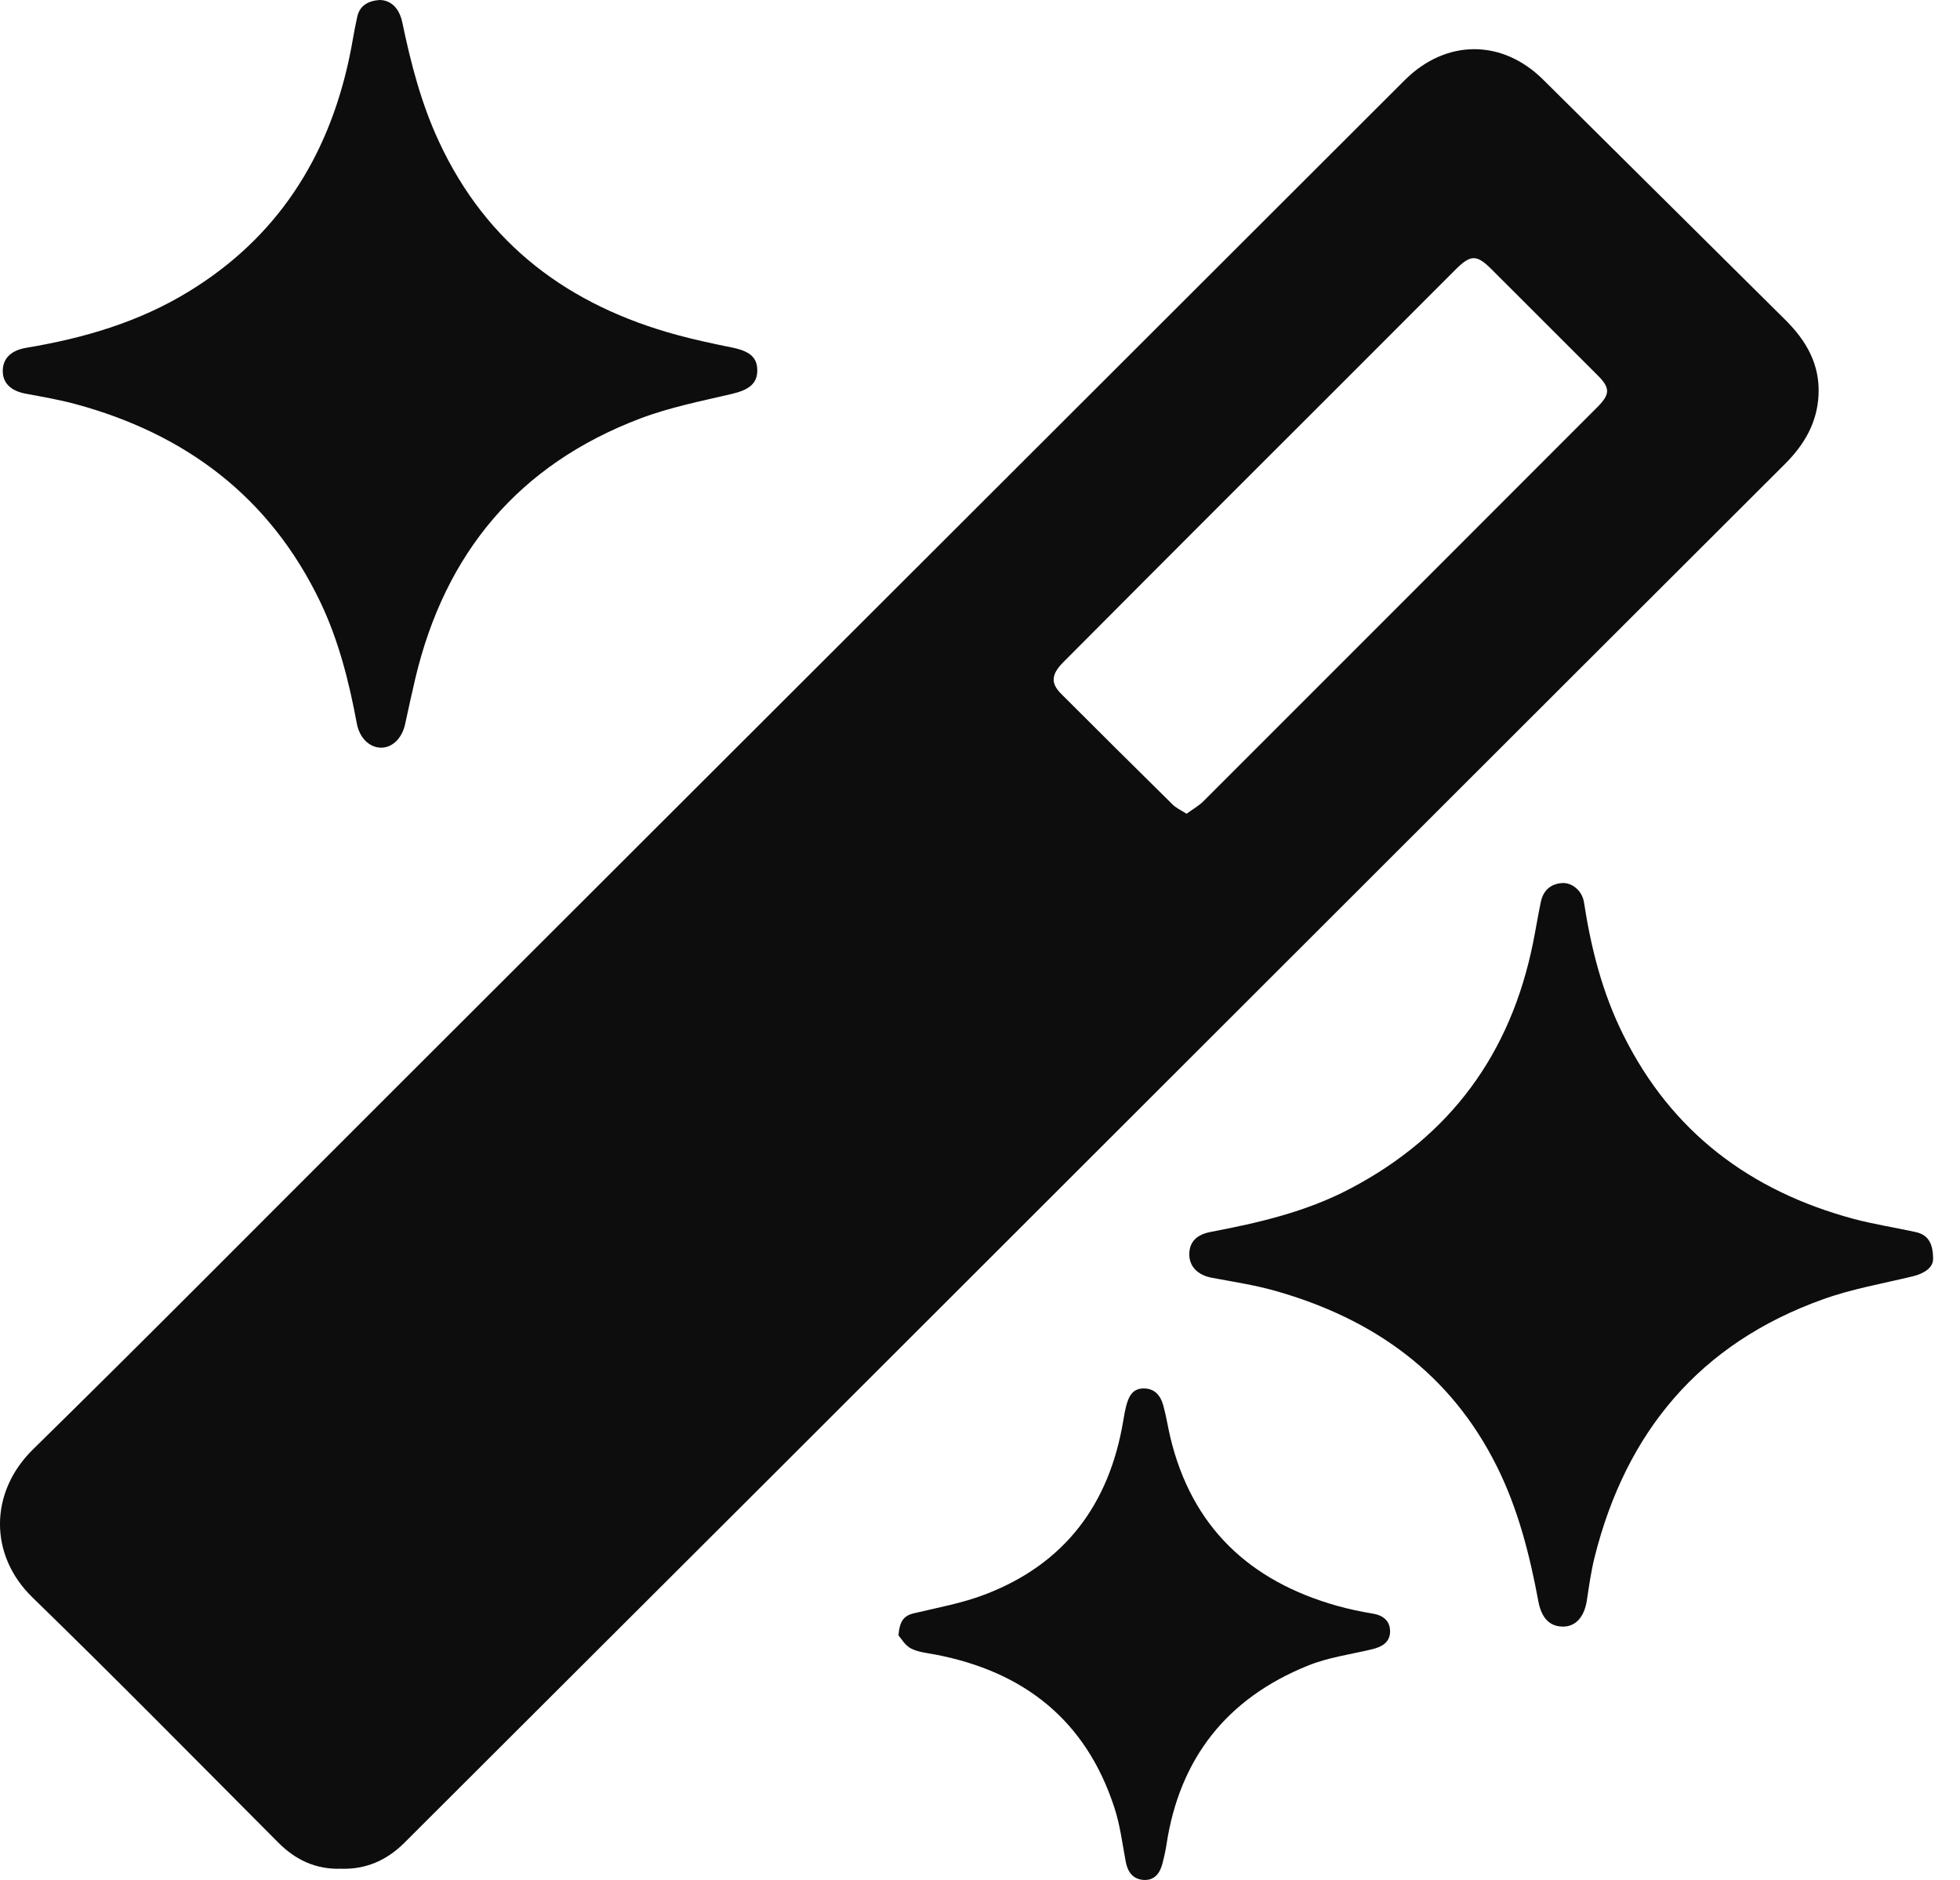
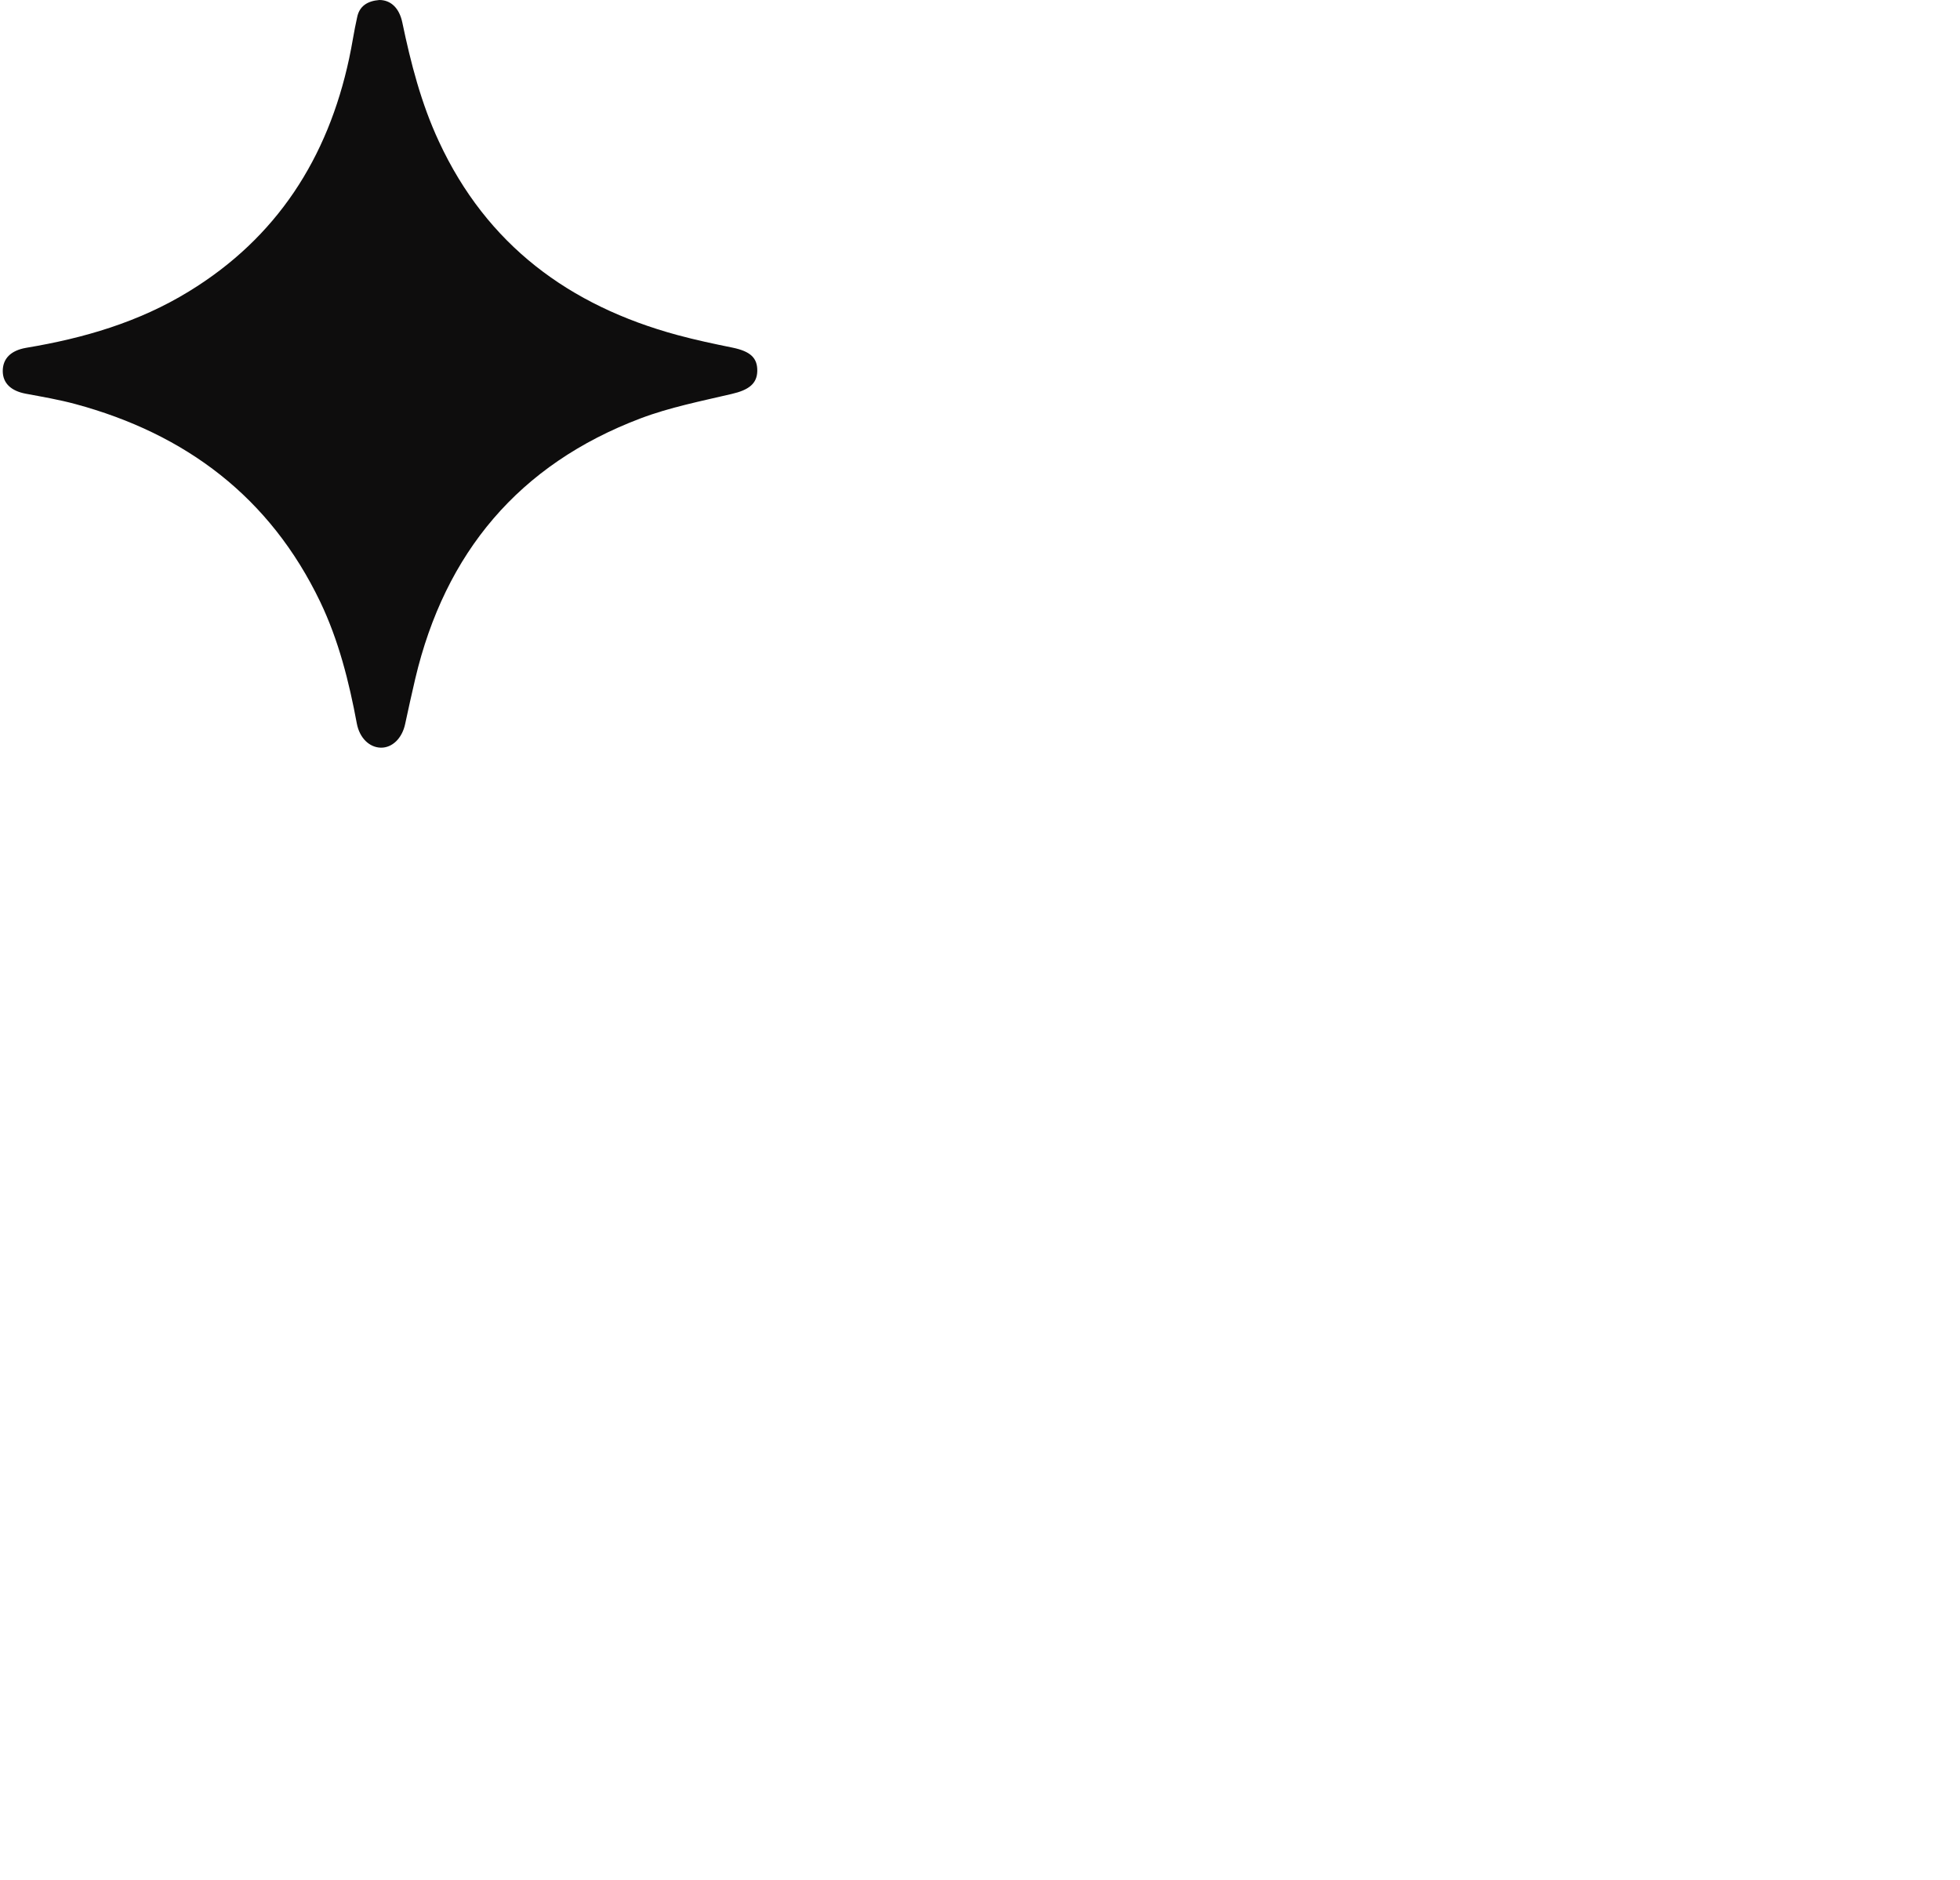
<svg xmlns="http://www.w3.org/2000/svg" width="49" height="47" viewBox="0 0 49 47" fill="none">
-   <path d="M8.523 46.719C7.906 46.739 7.398 46.506 6.964 46.072C4.919 44.021 2.888 41.955 0.811 39.936C-0.276 38.88 -0.27 37.309 0.825 36.235C3.718 33.396 6.569 30.515 9.438 27.652C17.997 19.105 26.556 10.557 35.115 2.007C36.145 0.977 37.55 0.968 38.583 1.995C40.602 3.996 42.621 6 44.64 8.004C45.162 8.524 45.504 9.117 45.463 9.887C45.425 10.584 45.097 11.13 44.616 11.608C42.851 13.37 41.086 15.132 39.321 16.894C32.722 23.488 26.125 30.078 19.526 36.672C16.388 39.806 13.245 42.938 10.108 46.072C9.668 46.509 9.151 46.739 8.523 46.719ZM29.664 20.344C29.82 20.232 29.965 20.149 30.08 20.037C33.368 16.752 36.65 13.464 39.935 10.177C40.257 9.855 40.257 9.698 39.941 9.383C39.055 8.497 38.17 7.612 37.285 6.729C36.916 6.36 36.765 6.363 36.39 6.738C34.448 8.683 32.506 10.625 30.561 12.567C29.233 13.895 27.908 15.223 26.583 16.555C26.282 16.856 26.261 17.08 26.529 17.346C27.45 18.269 28.377 19.187 29.307 20.105C29.395 20.197 29.522 20.253 29.664 20.344Z" fill="#0E0D0D" />
  <path d="M9.484 0C9.765 0 9.98 0.195 10.057 0.558C10.27 1.579 10.529 2.585 10.972 3.536C12.17 6.121 14.233 7.644 16.934 8.376C17.391 8.5 17.855 8.598 18.318 8.692C18.758 8.784 18.938 8.946 18.932 9.276C18.926 9.595 18.714 9.752 18.292 9.849C17.527 10.029 16.745 10.183 16.013 10.46C12.973 11.611 11.126 13.819 10.382 16.965C10.293 17.343 10.21 17.724 10.128 18.104C10.051 18.459 9.806 18.698 9.52 18.692C9.234 18.686 8.989 18.45 8.921 18.09C8.726 17.042 8.466 16.009 8.006 15.047C6.751 12.432 4.647 10.847 1.879 10.1C1.474 9.991 1.058 9.92 0.645 9.843C0.279 9.775 0.072 9.583 0.069 9.282C0.066 8.964 0.273 8.76 0.657 8.695C2.091 8.456 3.469 8.055 4.721 7.287C6.923 5.941 8.195 3.952 8.729 1.461C8.803 1.122 8.85 0.776 8.927 0.44C8.98 0.156 9.183 0.024 9.484 0Z" fill="#0E0D0D" />
-   <path d="M48.327 31.489C48.318 31.687 48.123 31.834 47.822 31.908C47.066 32.091 46.29 32.224 45.564 32.487C42.495 33.588 40.65 35.798 39.865 38.93C39.776 39.287 39.726 39.653 39.67 40.019C39.608 40.417 39.398 40.659 39.092 40.665C38.755 40.674 38.539 40.462 38.46 40.04C38.244 38.877 37.955 37.734 37.427 36.672C36.267 34.334 34.331 32.962 31.869 32.268C31.356 32.124 30.822 32.044 30.293 31.944C29.942 31.876 29.735 31.666 29.732 31.362C29.732 31.061 29.901 30.869 30.264 30.799C31.465 30.571 32.651 30.297 33.746 29.721C36.261 28.405 37.769 26.339 38.327 23.567C38.395 23.228 38.451 22.883 38.522 22.543C38.581 22.266 38.761 22.098 39.05 22.077C39.304 22.059 39.555 22.272 39.599 22.555C39.776 23.706 40.059 24.825 40.582 25.872C41.786 28.299 43.752 29.774 46.334 30.471C46.842 30.607 47.364 30.686 47.878 30.799C48.182 30.86 48.332 31.058 48.327 31.489Z" fill="#0E0D0D" />
-   <path d="M22.462 40.884C22.488 40.541 22.589 40.394 22.84 40.335C23.442 40.19 24.059 40.081 24.634 39.859C26.623 39.095 27.733 37.605 28.081 35.521C28.102 35.397 28.123 35.27 28.155 35.149C28.214 34.925 28.306 34.715 28.583 34.712C28.858 34.706 29.011 34.883 29.079 35.125C29.153 35.388 29.194 35.66 29.256 35.925C29.793 38.18 31.245 39.535 33.438 40.149C33.722 40.228 34.011 40.29 34.303 40.338C34.572 40.379 34.749 40.515 34.752 40.78C34.755 41.055 34.551 41.173 34.303 41.232C33.763 41.362 33.199 41.435 32.689 41.645C30.676 42.46 29.489 43.956 29.162 46.117C29.138 46.273 29.103 46.426 29.064 46.58C29.002 46.828 28.864 47.017 28.589 46.999C28.323 46.981 28.191 46.801 28.143 46.541C28.058 46.087 28.002 45.621 27.857 45.184C27.146 43.006 25.599 41.79 23.386 41.365C23.179 41.326 22.958 41.306 22.778 41.214C22.624 41.137 22.53 40.963 22.462 40.884Z" fill="#0E0D0D" />
</svg>